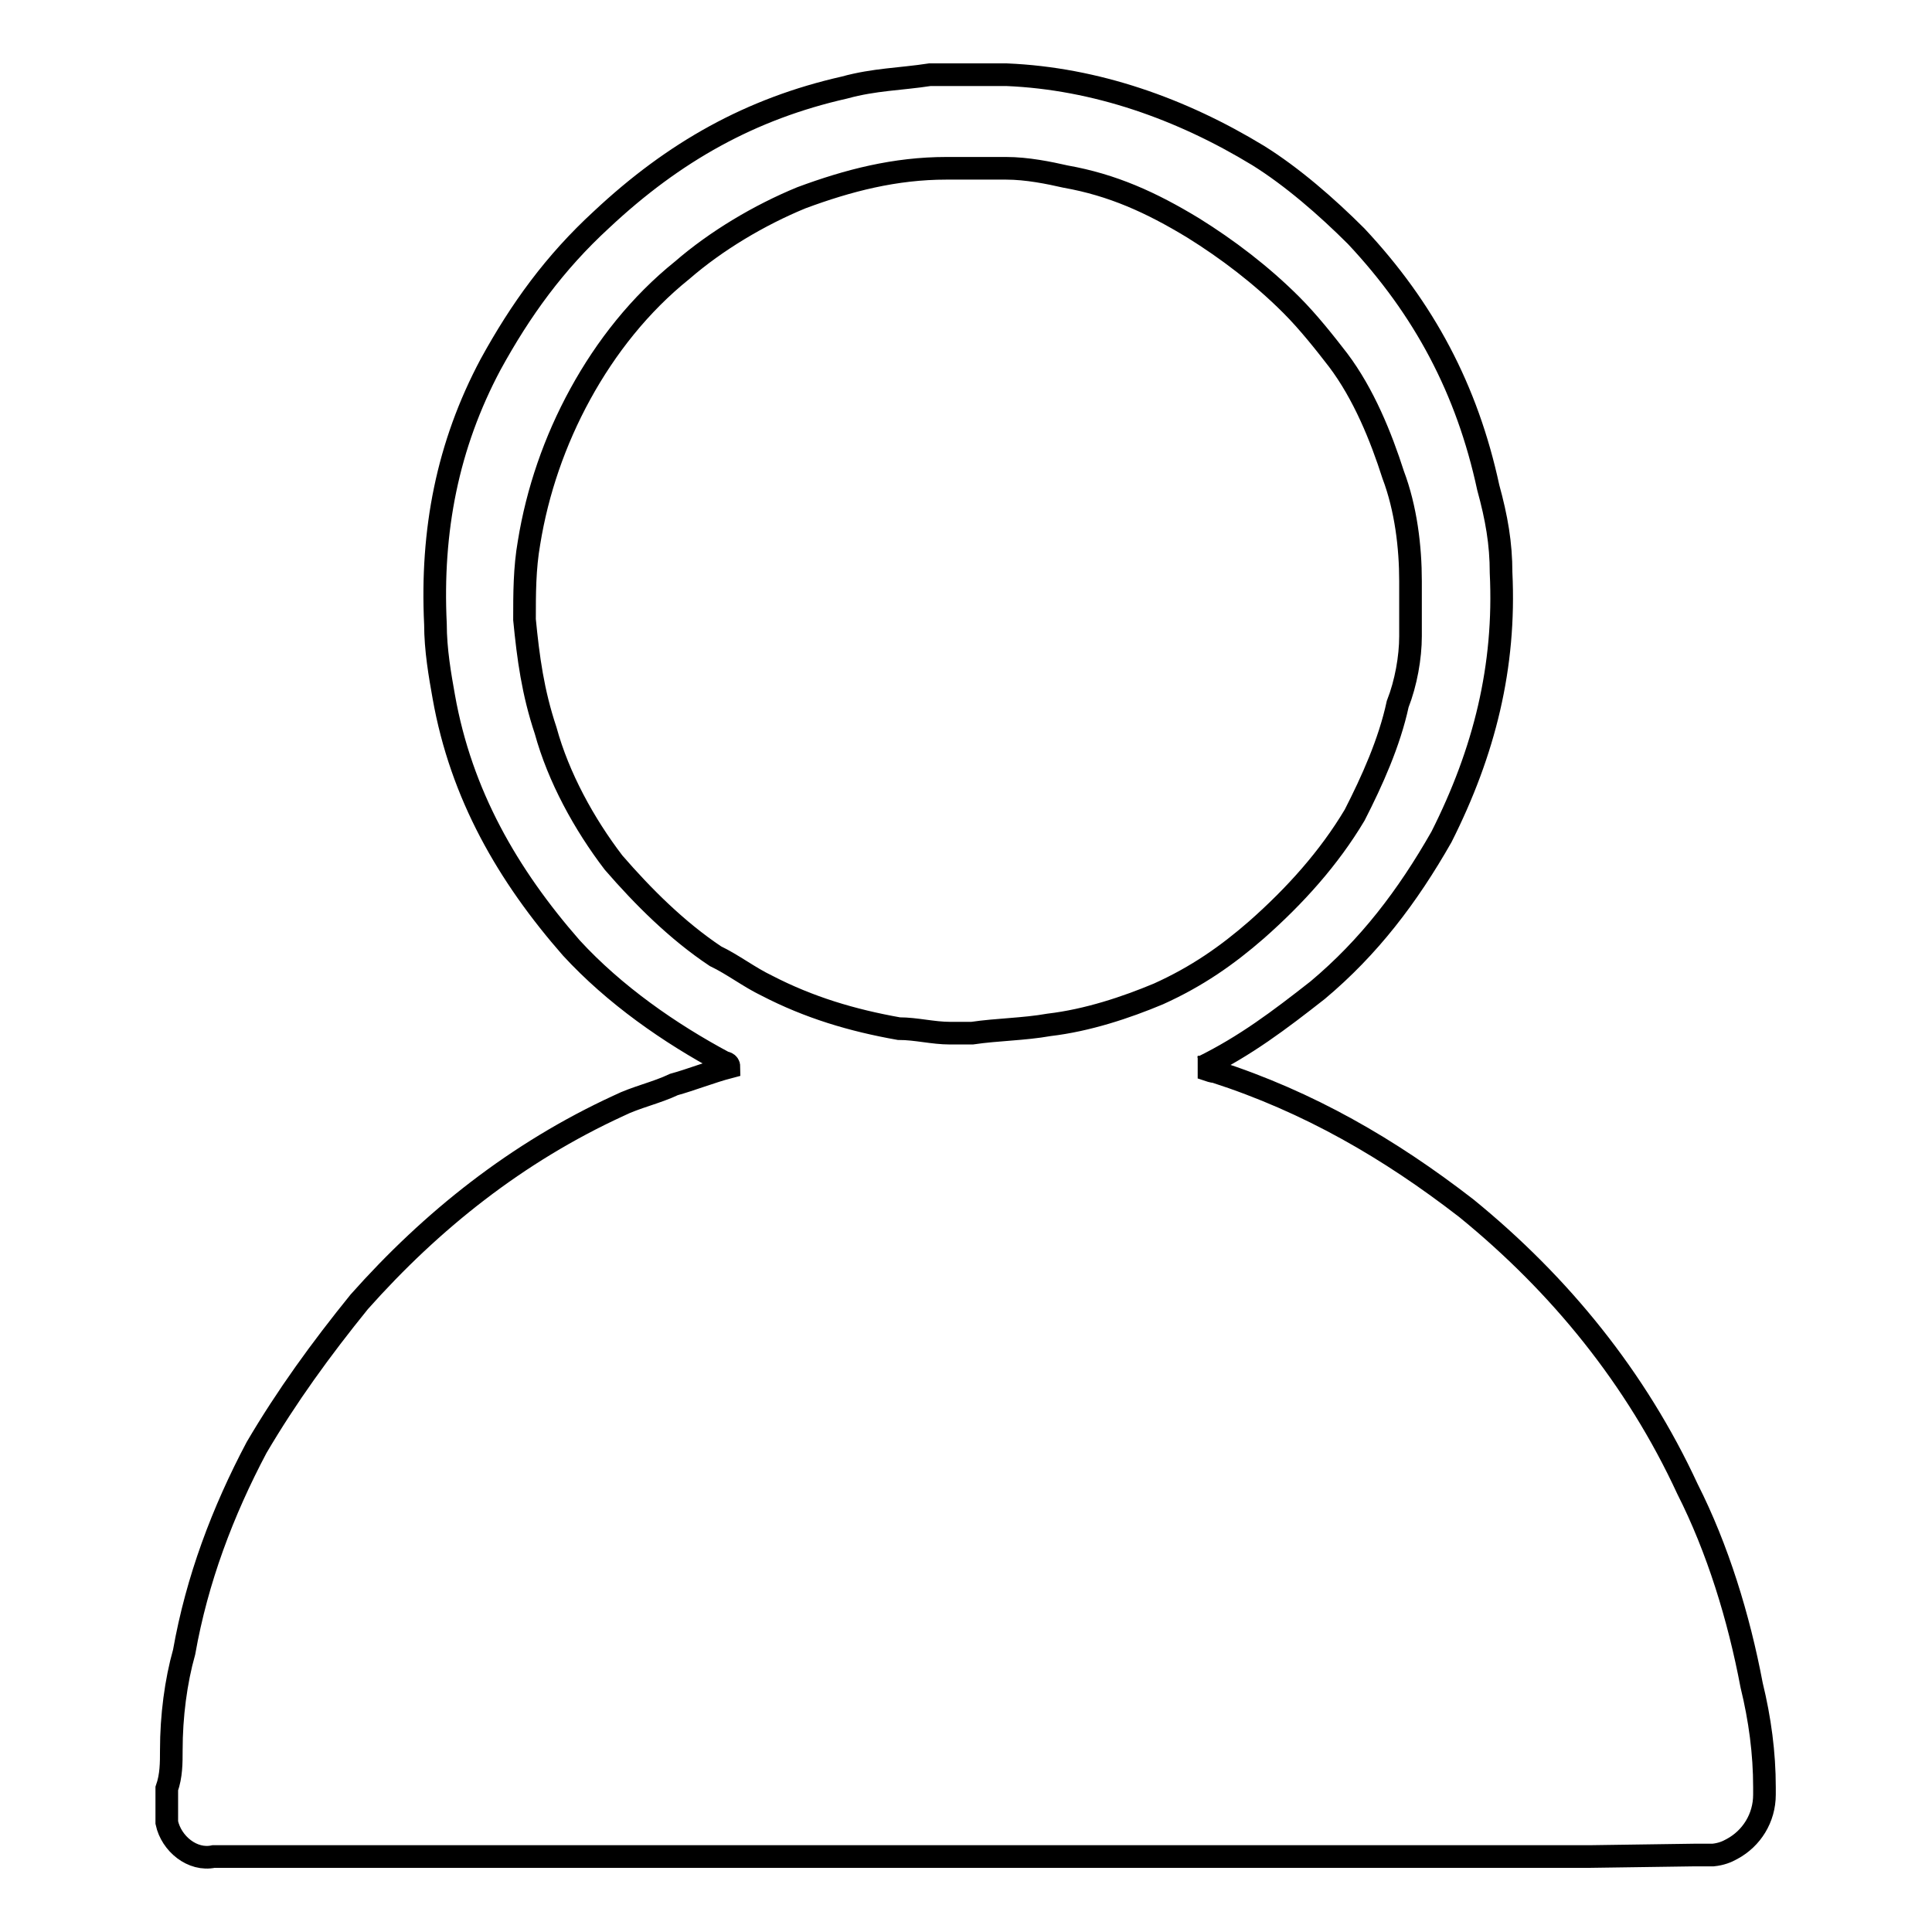
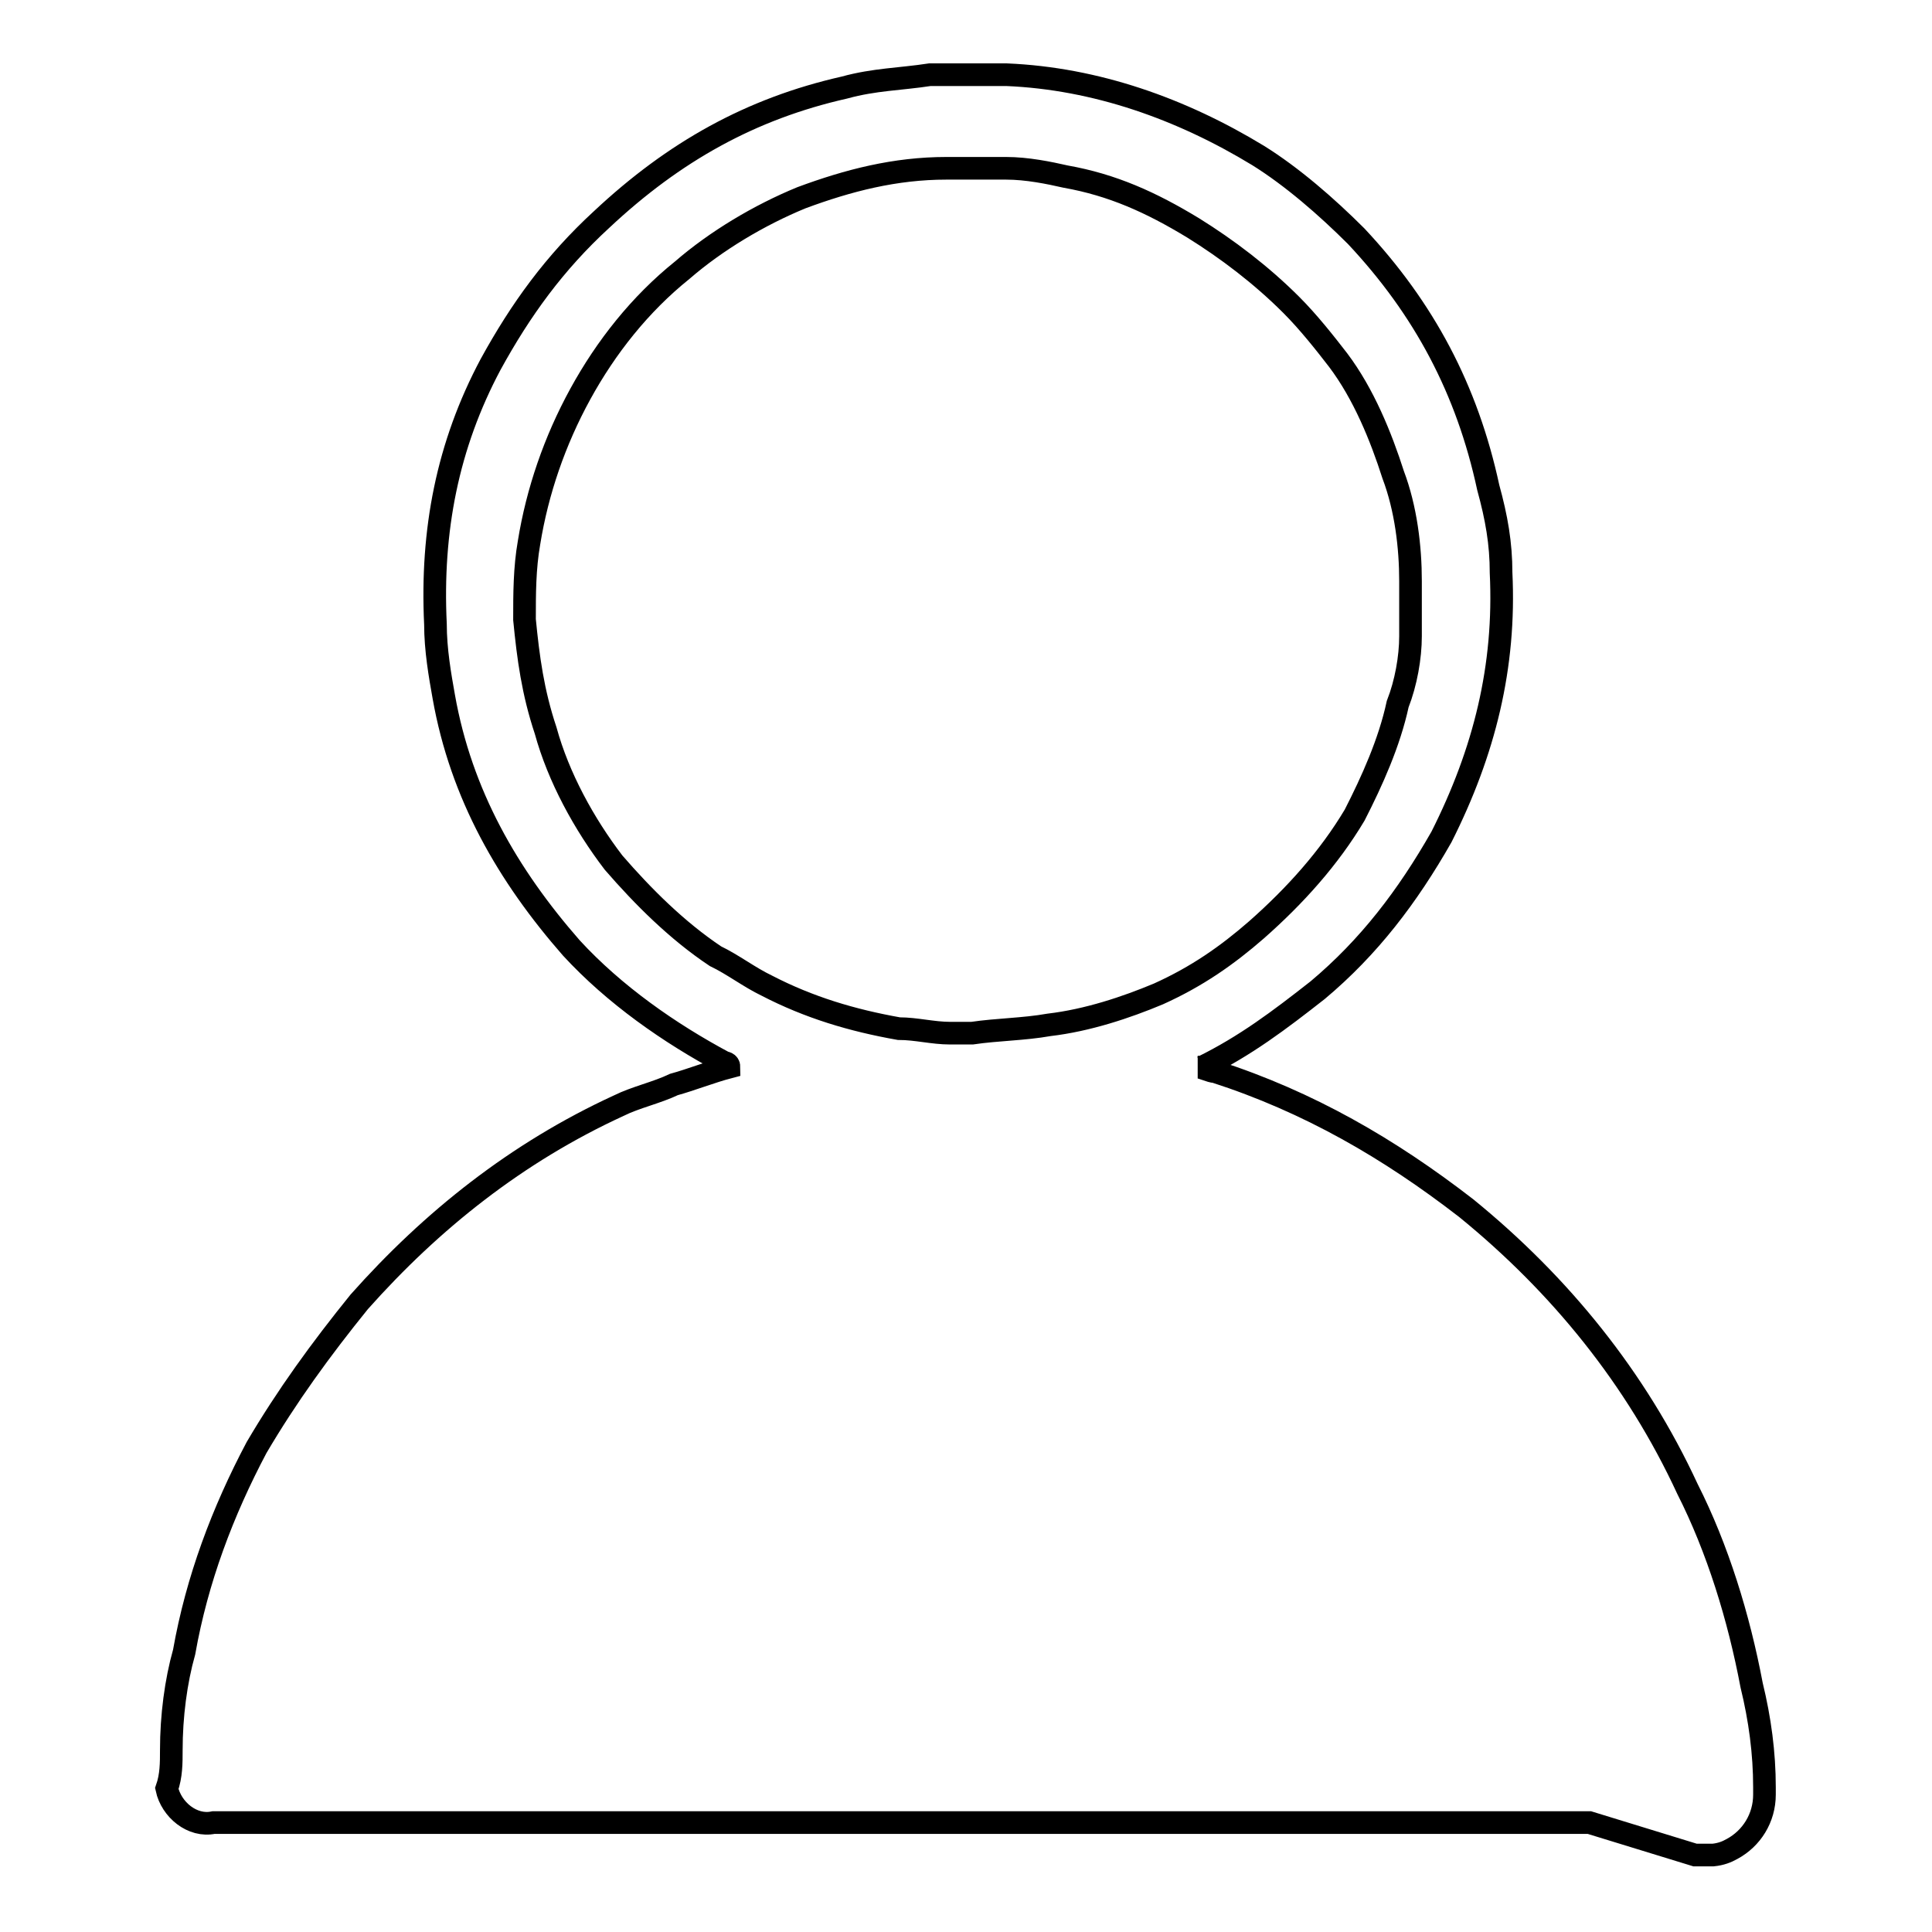
<svg xmlns="http://www.w3.org/2000/svg" version="1.1" x="0px" y="0px" viewBox="0 0 256 256" enable-background="new 0 0 256 256" xml:space="preserve">
  <g>
-     <path stroke-width="3" fill-opacity="0" stroke="#000000" d="M224.6,245.8h2.2c0.1,0,0.1,0,0.2,0c1-0.1,1.8-0.4,2.5-0.8c2.6-1.4,4.3-4.1,4.3-7.2c0,0,0-0.1,0-0.2 c0-0.2,0-0.5,0-0.8c0-4.5-0.6-9-1.7-13.5c-1.7-9-4.5-18.1-8.5-26c-6.8-14.7-16.9-27.1-29.3-37.2c-10.2-7.9-20.9-14.1-33.3-18.1 c-0.6,0-1.7-0.6-2.3-0.6h0.6c5.7-2.8,10.2-6.2,15.3-10.2c6.8-5.7,11.9-12.4,16.4-20.3c5.7-11.3,8.5-22.6,7.9-35 c0-3.9-0.6-7.3-1.7-11.3c-2.8-13-8.5-23.7-17.5-33.3c-3.9-3.9-8.5-7.9-13-10.7c-10.2-6.2-21.5-10.2-33.3-10.7c-3.4,0-6.8,0-10.2,0 c-3.9,0.6-7.3,0.6-11.3,1.7c-12.4,2.8-22.6,8.5-32.2,17.5c-6.2,5.7-10.7,11.9-14.7,19.2c-5.7,10.7-7.9,22-7.3,34.4 c0,3.4,0.6,6.8,1.1,9.6c2.3,13,8.5,23.7,16.9,33.3c5.7,6.2,13,11.3,20.3,15.2c0,0,0.6,0,0.6,0.6c-2.3,0.6-5.1,1.7-7.3,2.3 c-2.3,1.1-5.1,1.7-7.3,2.8c-13.5,6.2-24.8,15.2-34.4,26C42.5,178.8,38,185,34,191.8c-4.5,8.5-7.9,17.5-9.6,27.1 c-1.1,3.9-1.7,8.5-1.7,13c0,1.7,0,3.4-0.6,5.1c0,1.7,0,2.8,0,4.5c0.6,2.8,3.4,5.1,6.2,4.5h182.3L224.6,245.8L224.6,245.8z  M139,135.8c-3.4,0.6-6.8,0.6-10.2,1.1h-0.6h-0.6c-0.6,0-1.1,0-1.7,0c-2.3,0-4.5-0.6-6.8-0.6c-6.2-1.1-11.9-2.8-17.5-5.7 c-2.3-1.1-4.5-2.8-6.8-3.9c-5.1-3.4-9.6-7.9-13.5-12.4c-3.9-5.1-7.3-11.3-9-17.5c-1.7-5.1-2.3-9.6-2.8-14.7c0-3.4,0-6.8,0.6-10.2 c1.1-6.8,3.4-13.5,6.8-19.7c3.4-6.2,7.9-11.9,13.5-16.4c4.5-3.9,10.2-7.3,15.8-9.6c6.2-2.3,12.4-3.9,19.2-3.9c2.3,0,5.1,0,7.9,0 s5.7,0.6,7.9,1.1c6.2,1.1,11.3,3.4,16.9,6.8c4.5,2.8,9,6.2,13,10.2c2.3,2.3,4.5,5.1,6.2,7.3c3.4,4.5,5.7,10.2,7.3,15.2 c1.7,4.5,2.3,9.6,2.3,14.1c0,2.3,0,4.5,0,7.3s-0.6,6.2-1.7,9c-1.1,5.1-3.4,10.2-5.7,14.7c-3.4,5.7-7.9,10.7-13,15.2 c-3.9,3.4-7.9,6.2-13,8.5C149.2,133.5,144.1,135.2,139,135.8z" />
+     <path stroke-width="3" fill-opacity="0" stroke="#000000" d="M224.6,245.8h2.2c0.1,0,0.1,0,0.2,0c1-0.1,1.8-0.4,2.5-0.8c2.6-1.4,4.3-4.1,4.3-7.2c0,0,0-0.1,0-0.2 c0-0.2,0-0.5,0-0.8c0-4.5-0.6-9-1.7-13.5c-1.7-9-4.5-18.1-8.5-26c-6.8-14.7-16.9-27.1-29.3-37.2c-10.2-7.9-20.9-14.1-33.3-18.1 c-0.6,0-1.7-0.6-2.3-0.6h0.6c5.7-2.8,10.2-6.2,15.3-10.2c6.8-5.7,11.9-12.4,16.4-20.3c5.7-11.3,8.5-22.6,7.9-35 c0-3.9-0.6-7.3-1.7-11.3c-2.8-13-8.5-23.7-17.5-33.3c-3.9-3.9-8.5-7.9-13-10.7c-10.2-6.2-21.5-10.2-33.3-10.7c-3.4,0-6.8,0-10.2,0 c-3.9,0.6-7.3,0.6-11.3,1.7c-12.4,2.8-22.6,8.5-32.2,17.5c-6.2,5.7-10.7,11.9-14.7,19.2c-5.7,10.7-7.9,22-7.3,34.4 c0,3.4,0.6,6.8,1.1,9.6c2.3,13,8.5,23.7,16.9,33.3c5.7,6.2,13,11.3,20.3,15.2c0,0,0.6,0,0.6,0.6c-2.3,0.6-5.1,1.7-7.3,2.3 c-2.3,1.1-5.1,1.7-7.3,2.8c-13.5,6.2-24.8,15.2-34.4,26C42.5,178.8,38,185,34,191.8c-4.5,8.5-7.9,17.5-9.6,27.1 c-1.1,3.9-1.7,8.5-1.7,13c0,1.7,0,3.4-0.6,5.1c0.6,2.8,3.4,5.1,6.2,4.5h182.3L224.6,245.8L224.6,245.8z  M139,135.8c-3.4,0.6-6.8,0.6-10.2,1.1h-0.6h-0.6c-0.6,0-1.1,0-1.7,0c-2.3,0-4.5-0.6-6.8-0.6c-6.2-1.1-11.9-2.8-17.5-5.7 c-2.3-1.1-4.5-2.8-6.8-3.9c-5.1-3.4-9.6-7.9-13.5-12.4c-3.9-5.1-7.3-11.3-9-17.5c-1.7-5.1-2.3-9.6-2.8-14.7c0-3.4,0-6.8,0.6-10.2 c1.1-6.8,3.4-13.5,6.8-19.7c3.4-6.2,7.9-11.9,13.5-16.4c4.5-3.9,10.2-7.3,15.8-9.6c6.2-2.3,12.4-3.9,19.2-3.9c2.3,0,5.1,0,7.9,0 s5.7,0.6,7.9,1.1c6.2,1.1,11.3,3.4,16.9,6.8c4.5,2.8,9,6.2,13,10.2c2.3,2.3,4.5,5.1,6.2,7.3c3.4,4.5,5.7,10.2,7.3,15.2 c1.7,4.5,2.3,9.6,2.3,14.1c0,2.3,0,4.5,0,7.3s-0.6,6.2-1.7,9c-1.1,5.1-3.4,10.2-5.7,14.7c-3.4,5.7-7.9,10.7-13,15.2 c-3.9,3.4-7.9,6.2-13,8.5C149.2,133.5,144.1,135.2,139,135.8z" />
  </g>
</svg>